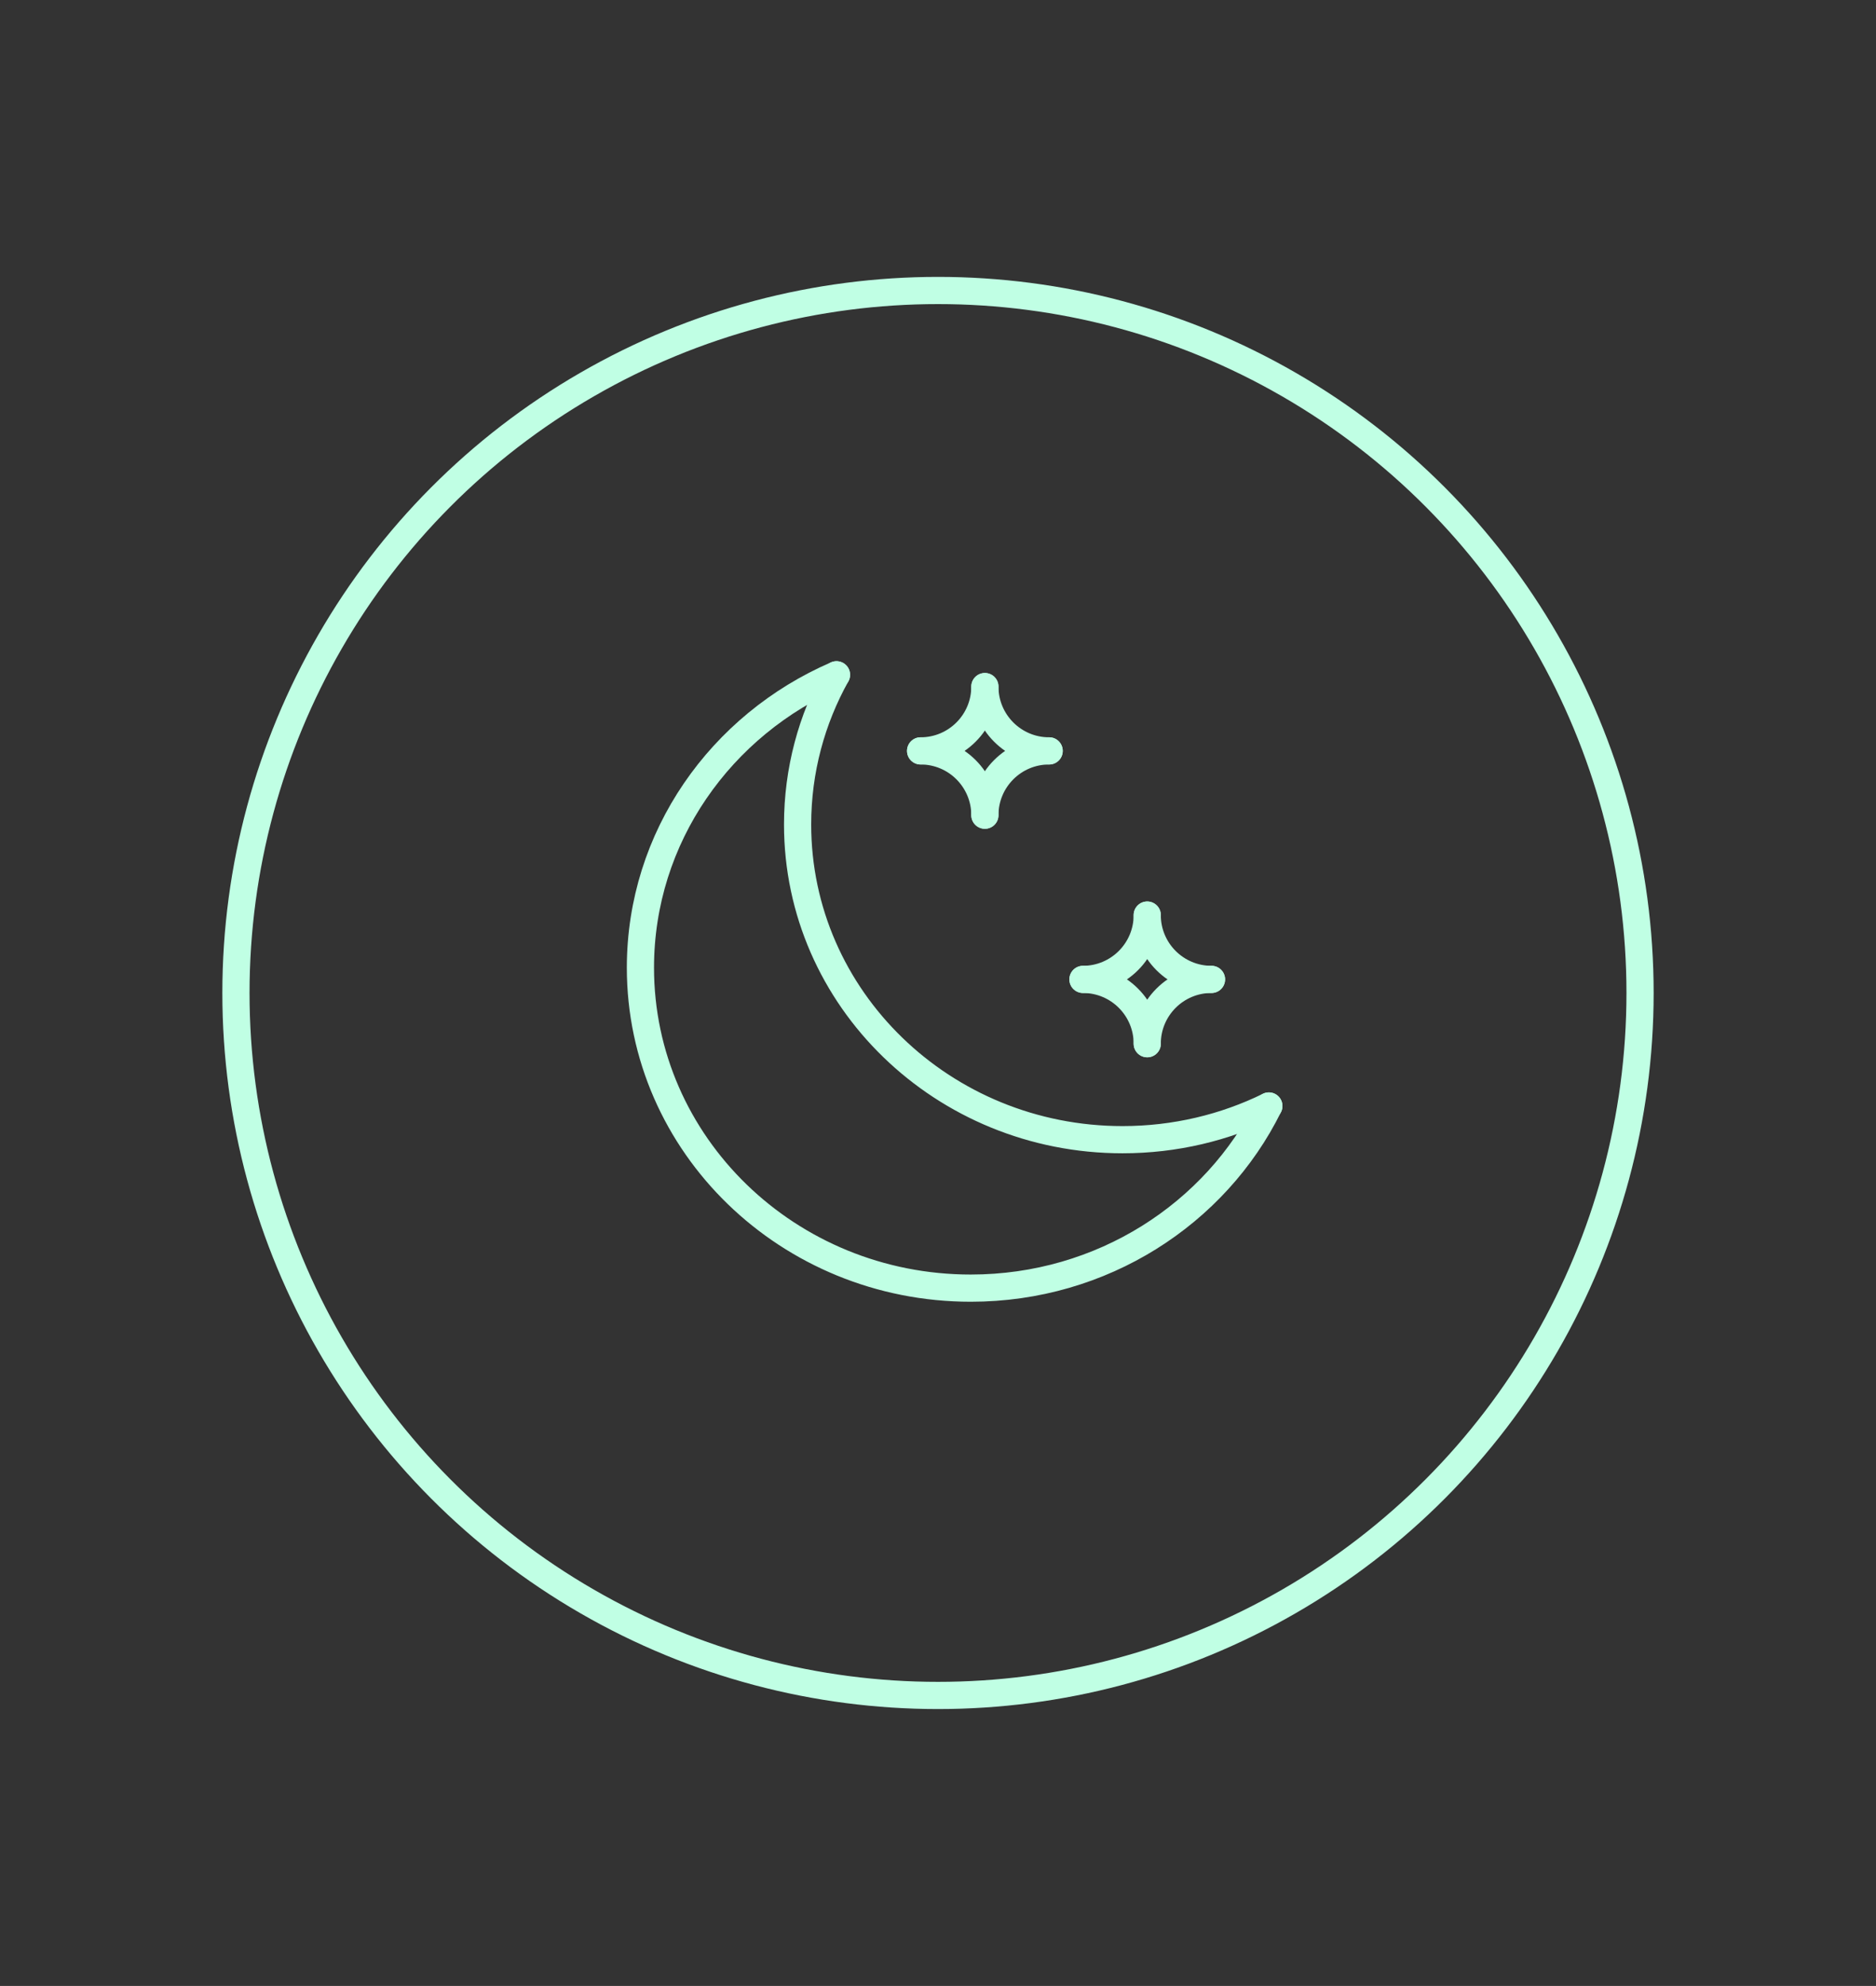
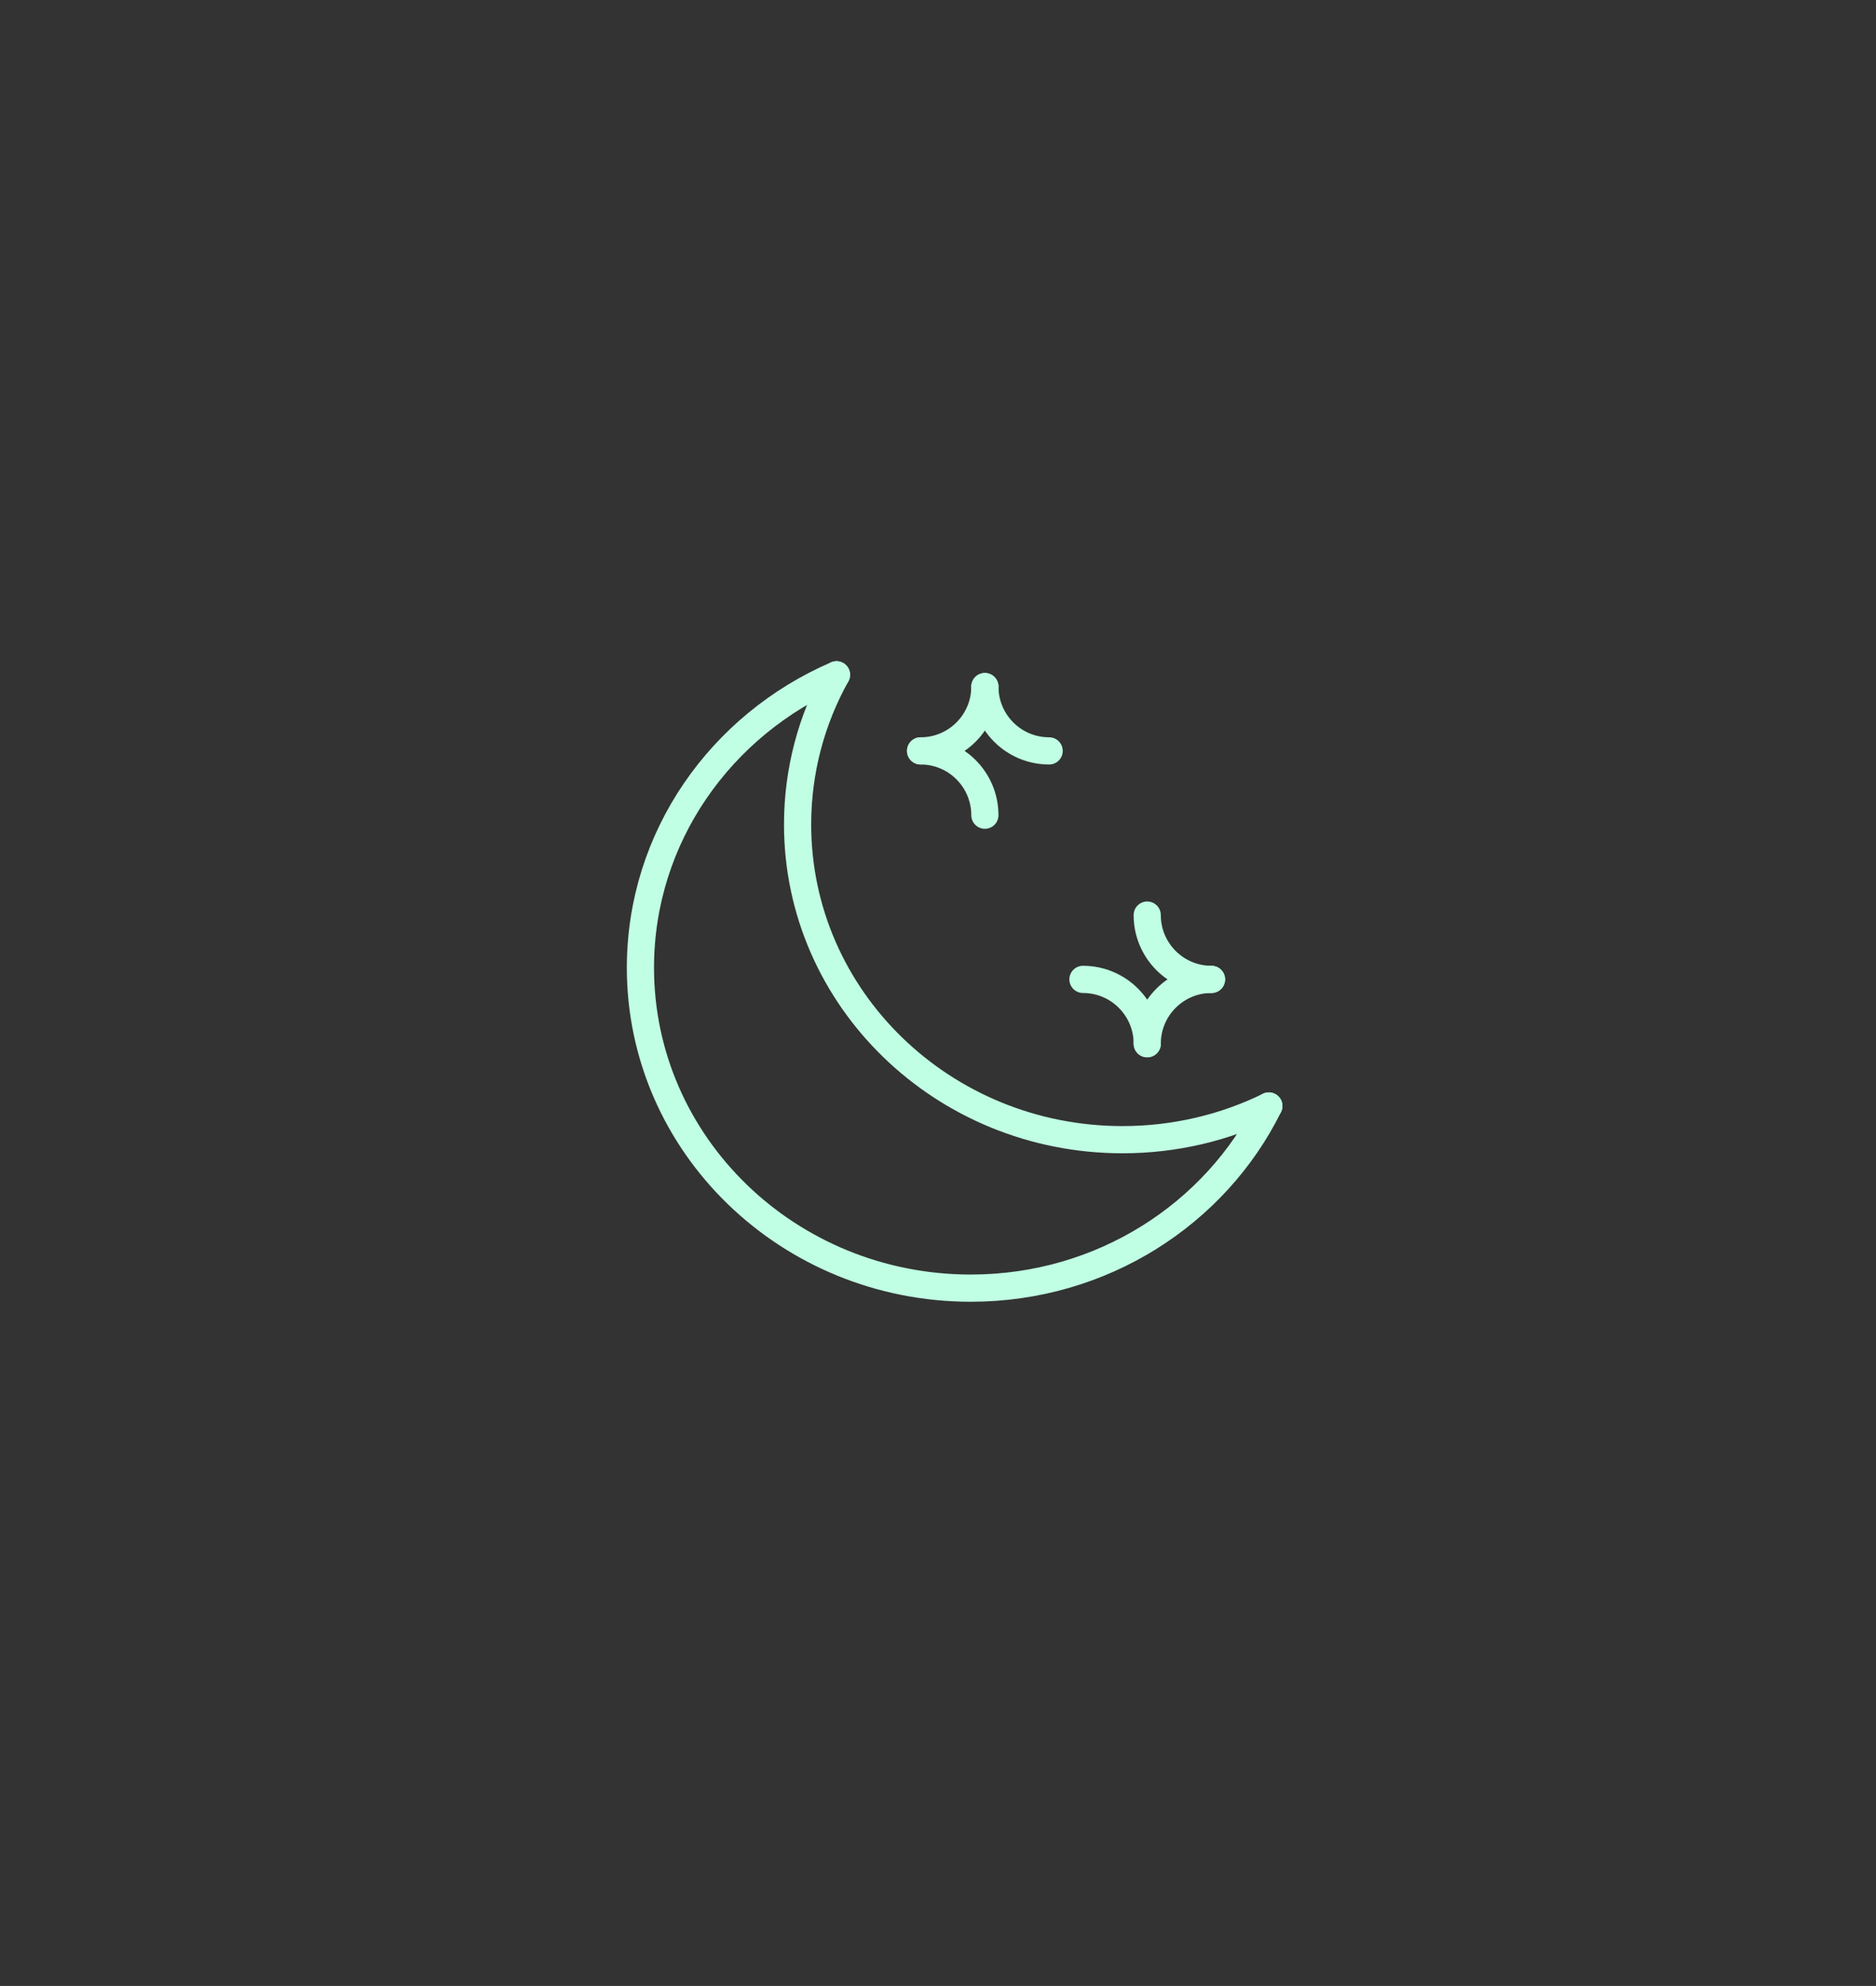
<svg xmlns="http://www.w3.org/2000/svg" width="69" height="73" viewBox="0 0 69 73" fill="none">
  <rect x="0" y="0" width="69" height="73" fill="#333333" stroke="none" />
-   <circle cx="34.5" cy="36.5" r="25.822" stroke="#C0FFE4" />
  <path d="M46.669 40.654C44.712 44.614 40.538 47.35 35.706 47.35C28.994 47.35 23.555 42.076 23.555 35.57C23.556 30.769 26.517 26.639 30.767 24.804" stroke="#C0FFE4" stroke-miterlimit="10" stroke-linecap="round" />
  <path d="M36.224 25.238C36.224 26.544 35.166 27.602 33.86 27.602" stroke="#C0FFE4" stroke-miterlimit="10" stroke-linecap="round" />
  <path d="M36.224 25.238C36.224 26.544 37.282 27.602 38.588 27.602" stroke="#C0FFE4" stroke-miterlimit="10" stroke-linecap="round" />
  <path d="M36.224 29.965C36.224 28.66 35.166 27.601 33.86 27.601" stroke="#C0FFE4" stroke-miterlimit="10" stroke-linecap="round" />
-   <path d="M36.224 29.965C36.224 28.66 37.282 27.601 38.588 27.601" stroke="#C0FFE4" stroke-miterlimit="10" stroke-linecap="round" />
-   <path d="M42.196 33.637C42.196 34.943 41.138 36.001 39.832 36.001" stroke="#C0FFE4" stroke-miterlimit="10" stroke-linecap="round" />
  <path d="M42.195 33.637C42.195 34.943 43.253 36.001 44.559 36.001" stroke="#C0FFE4" stroke-miterlimit="10" stroke-linecap="round" />
  <path d="M42.196 38.365C42.196 37.059 41.138 36.001 39.832 36.001" stroke="#C0FFE4" stroke-miterlimit="10" stroke-linecap="round" />
  <path d="M42.195 38.365C42.195 37.059 43.253 36.001 44.559 36.001" stroke="#C0FFE4" stroke-miterlimit="10" stroke-linecap="round" />
  <path d="M30.766 24.804C29.854 26.441 29.336 28.314 29.336 30.306C29.336 36.705 34.686 41.893 41.287 41.893C43.223 41.893 45.052 41.447 46.669 40.655" stroke="#C0FFE4" stroke-miterlimit="10" stroke-linecap="round" />
</svg>